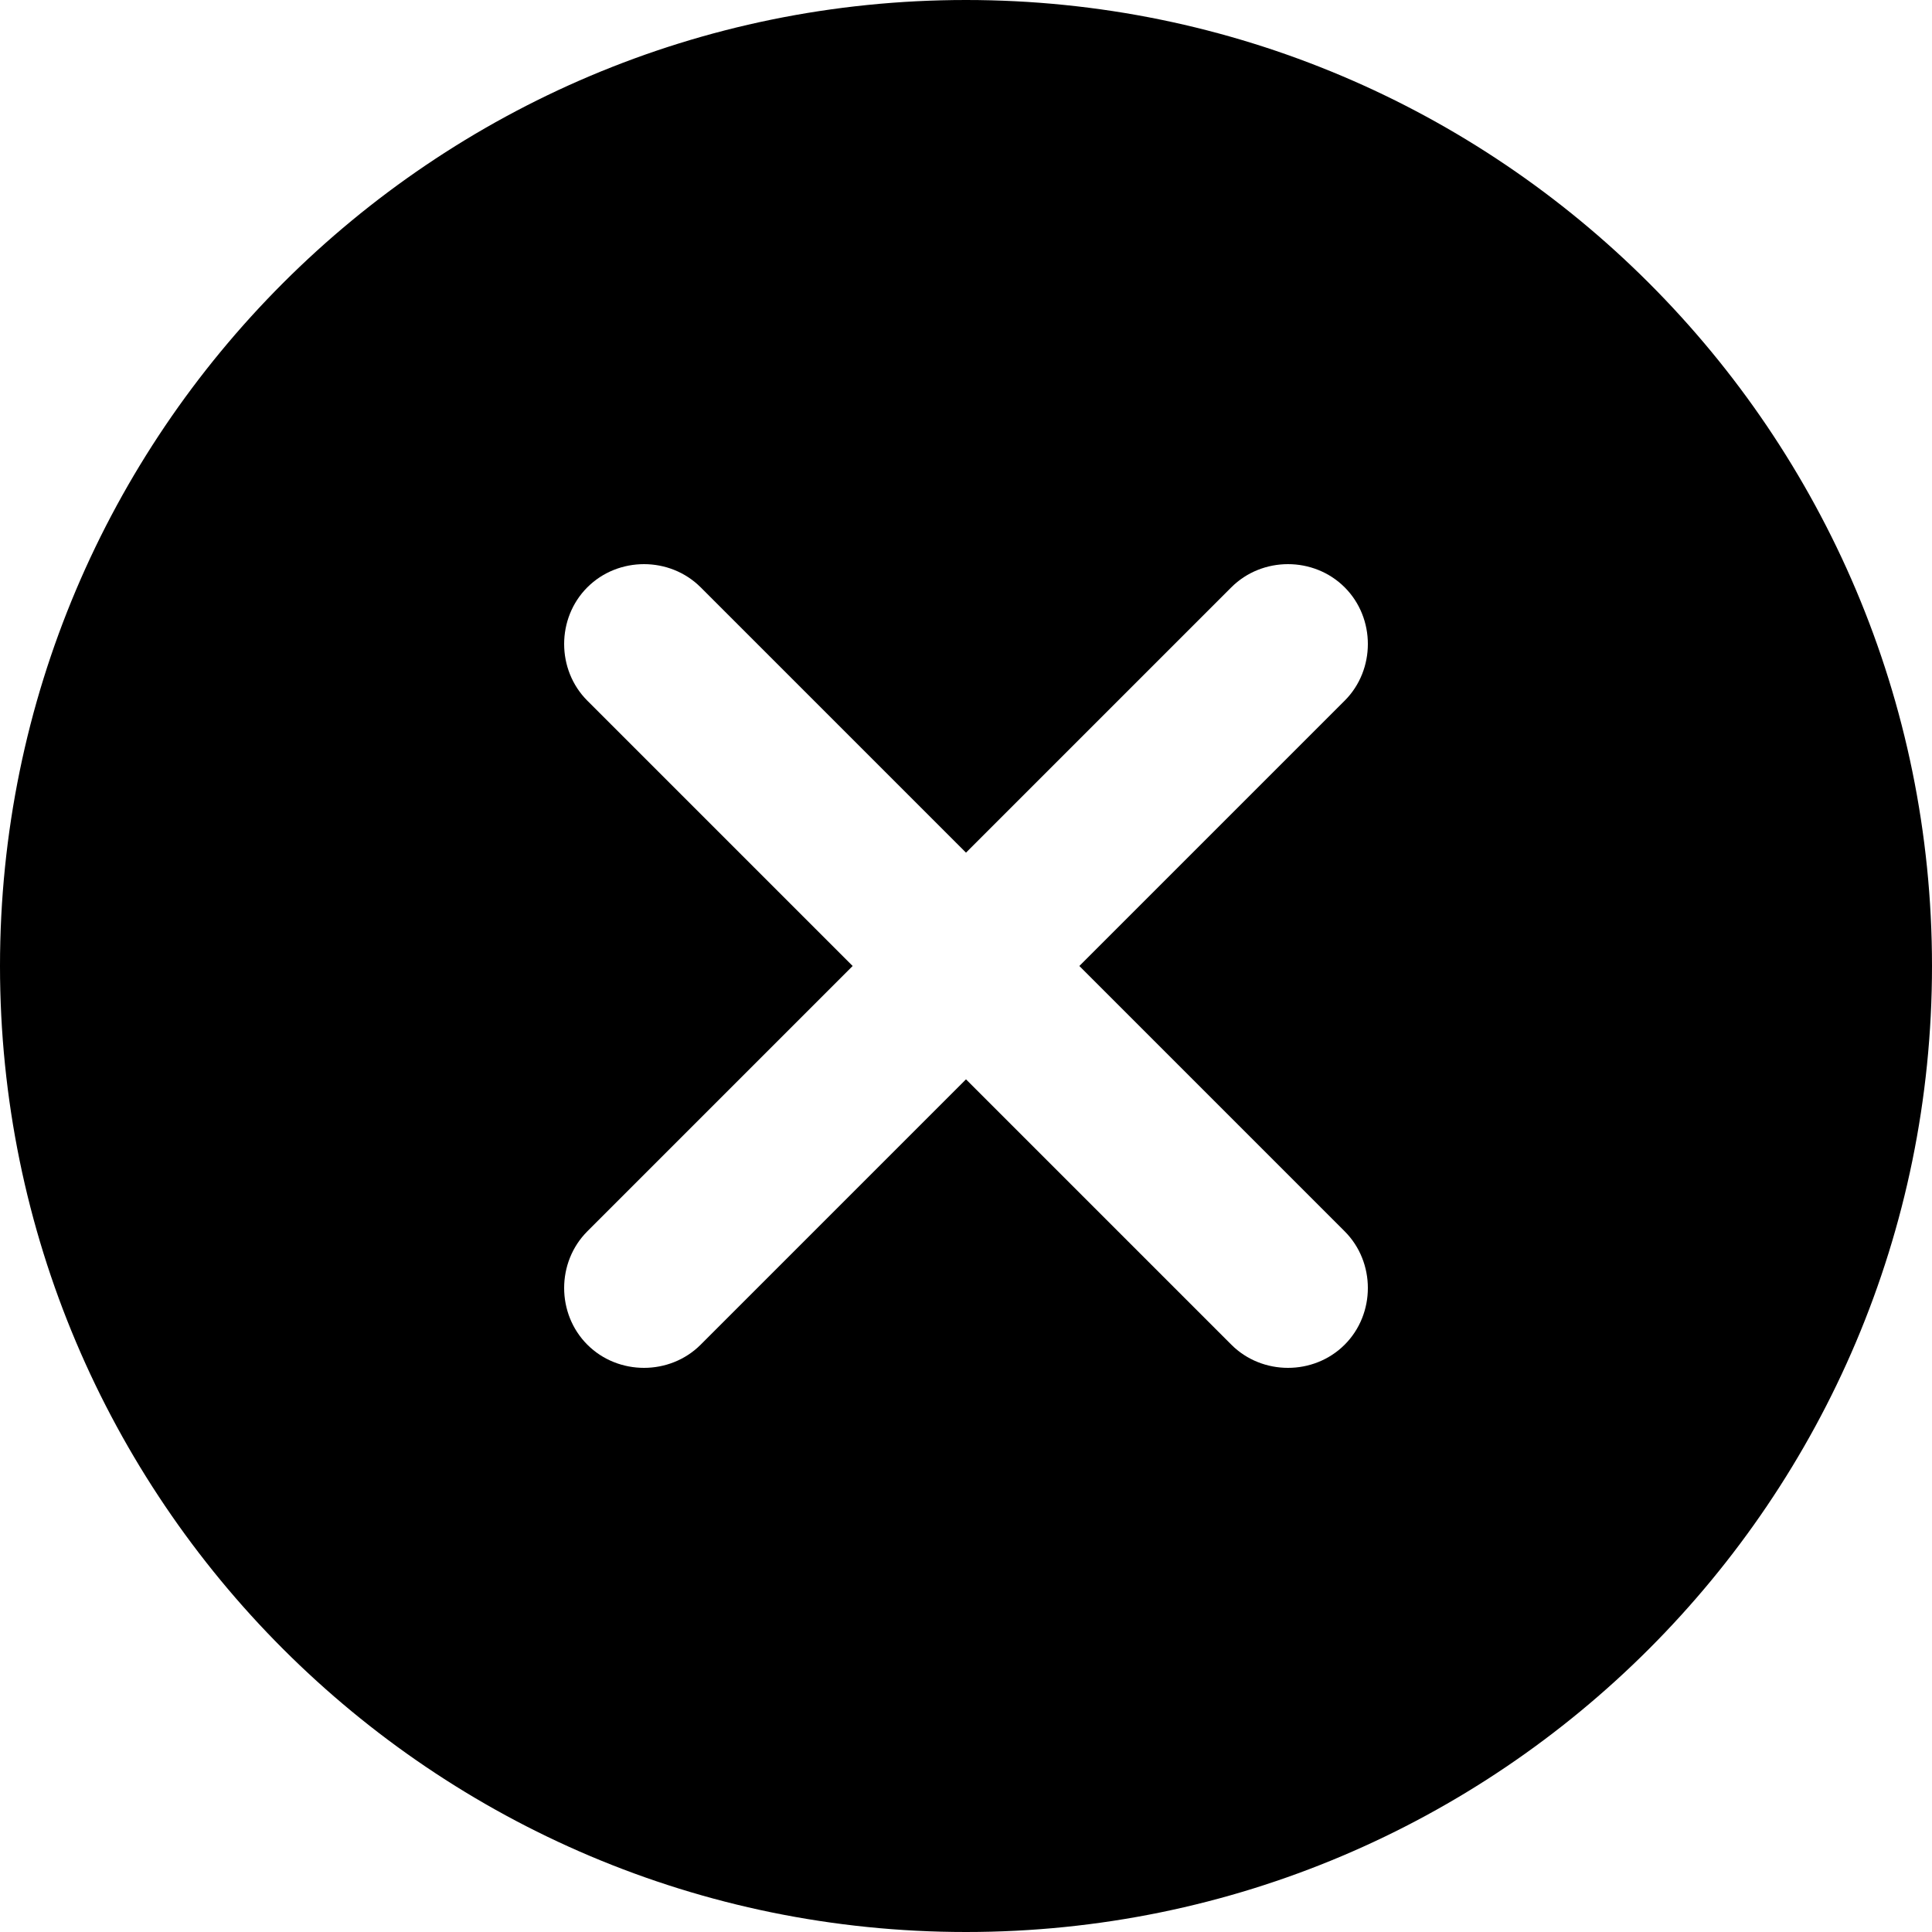
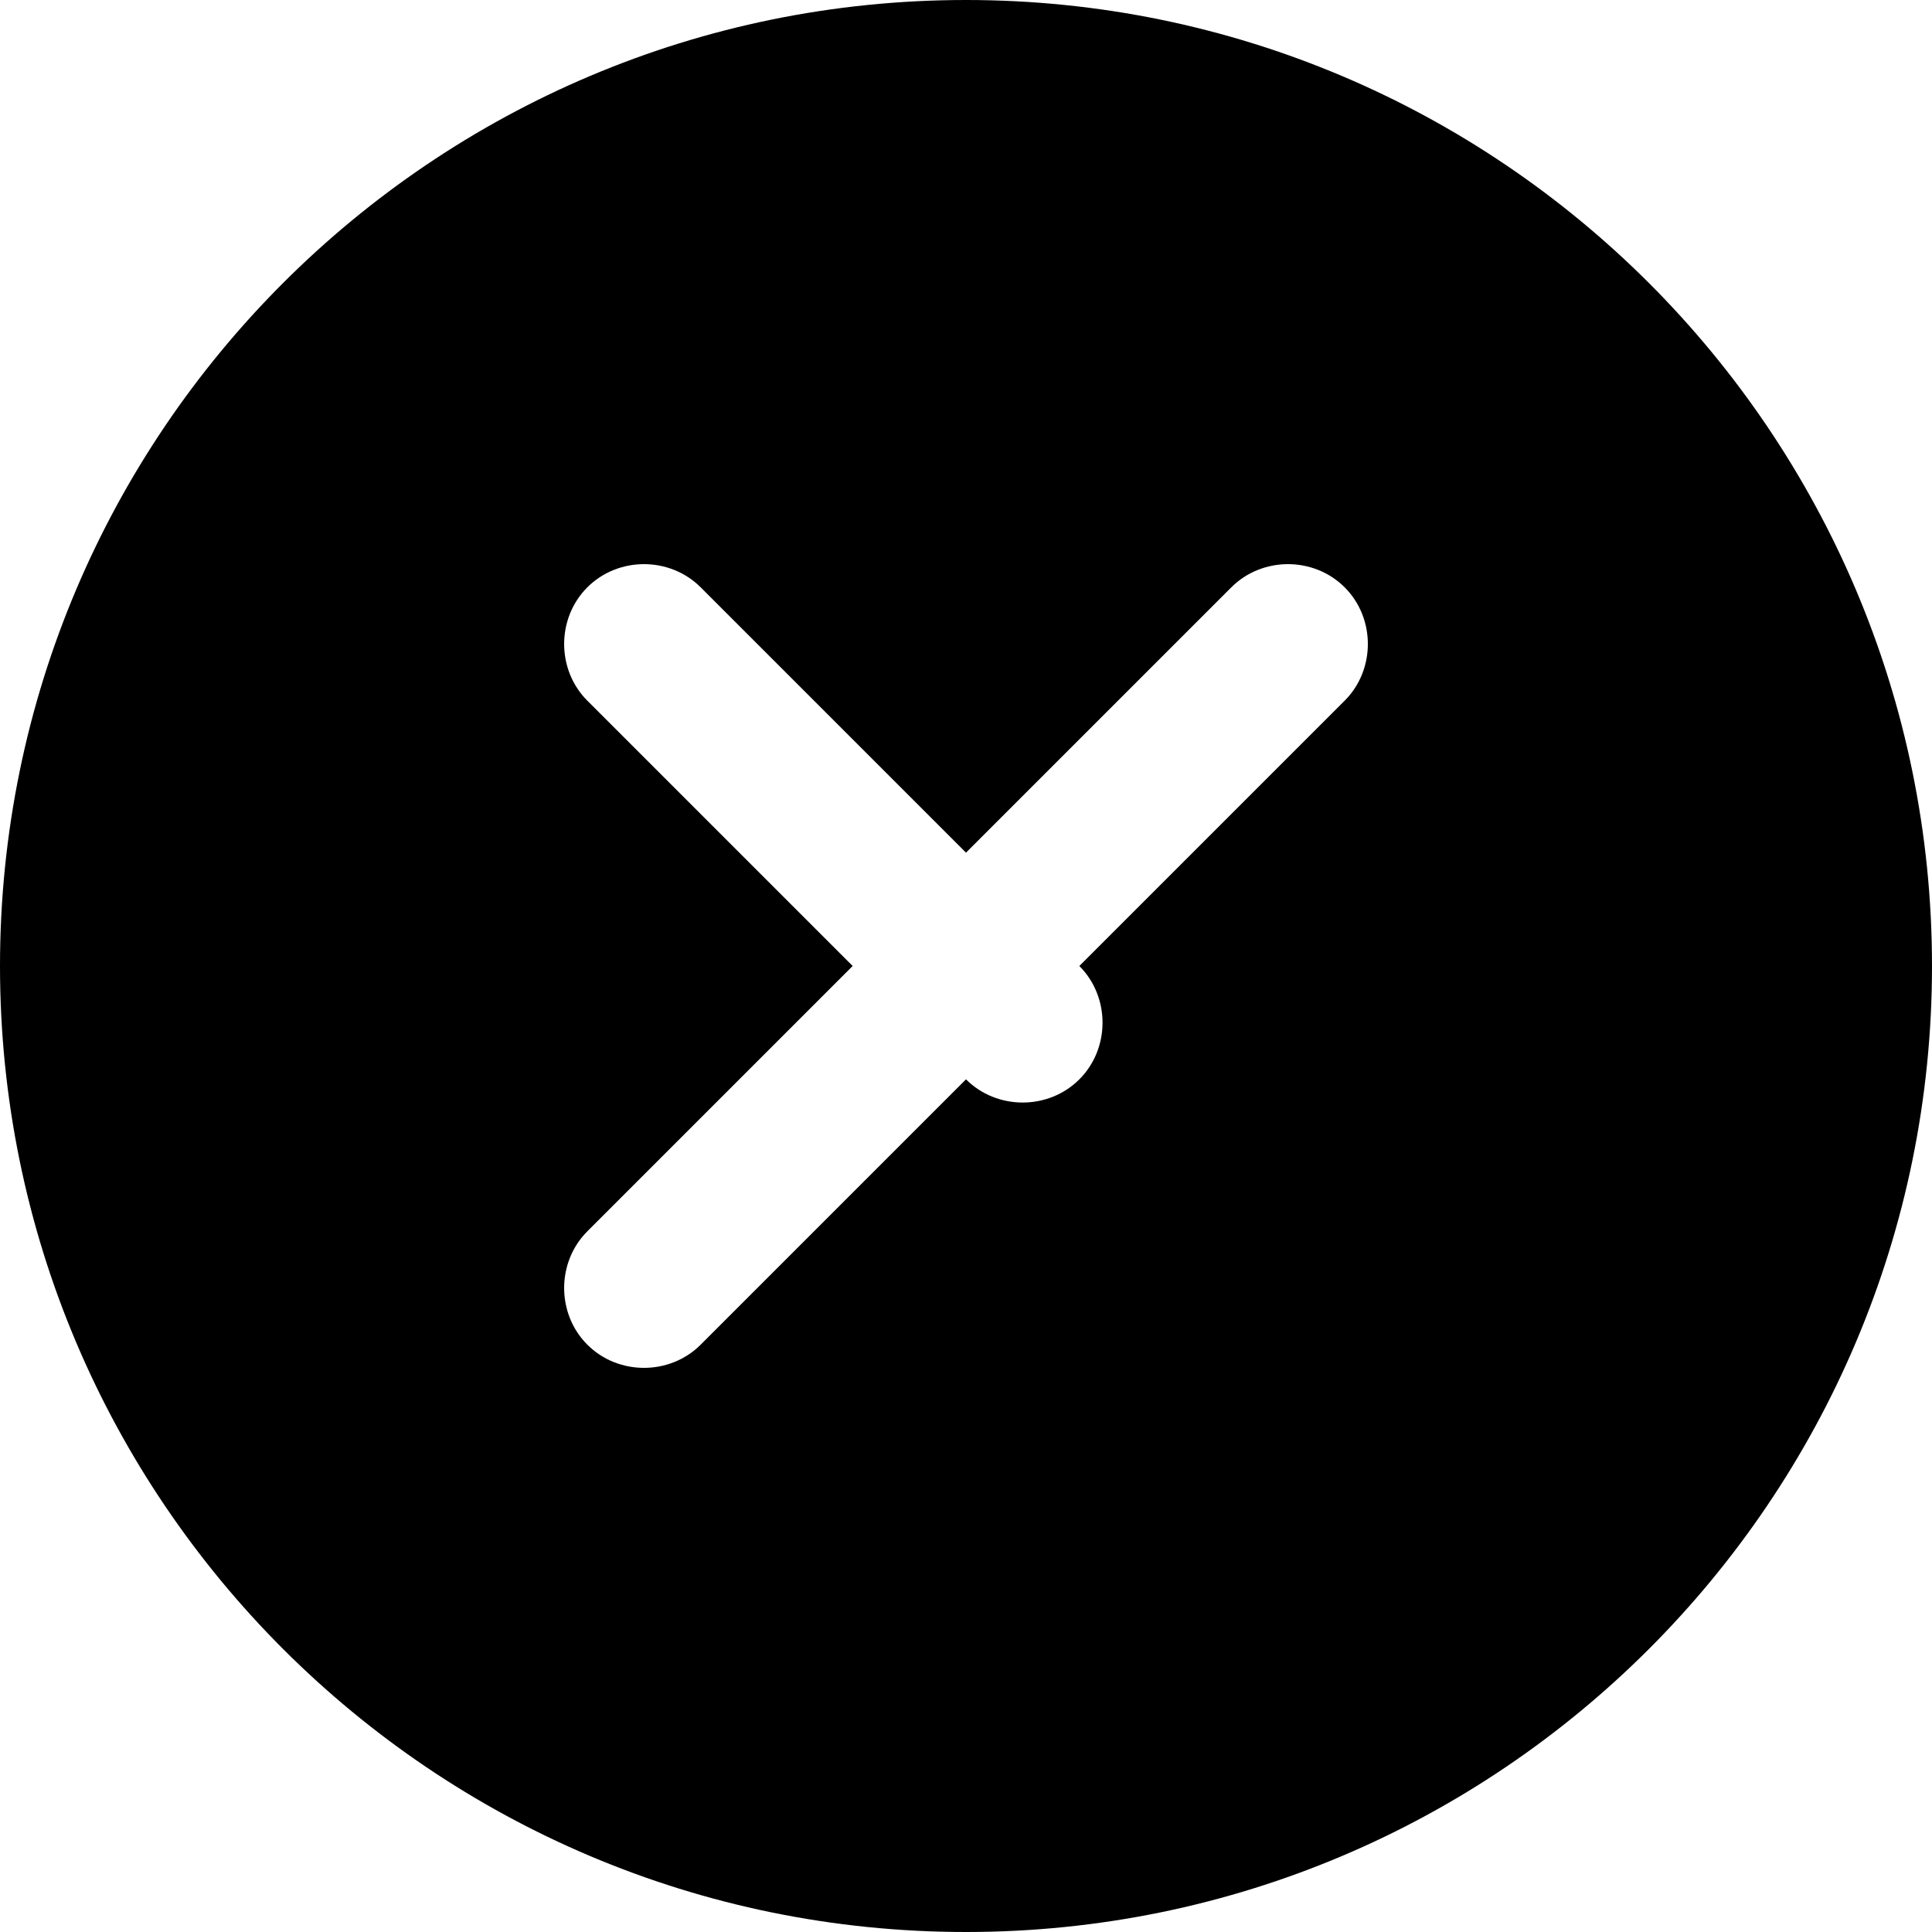
<svg xmlns="http://www.w3.org/2000/svg" version="1.1" id="Warstwa_1" x="0px" y="0px" viewBox="0 0 75 75" style="enable-background:new 0 0 75 75;" xml:space="preserve">
  <style type="text/css">
	.st0{fill-rule:evenodd;clip-rule:evenodd;fill:#000}
</style>
-   <path class="st0" d="M47.8,22.8L37.5,33.1L27.2,22.8c-1.2-1.2-3.2-1.2-4.4,0c-1.2,1.2-1.2,3.2,0,4.4l10.3,10.3L22.8,47.8  c-1.2,1.2-1.2,3.2,0,4.4c1.2,1.2,3.2,1.2,4.4,0l10.3-10.3l10.3,10.3c1.2,1.2,3.2,1.2,4.4,0c1.2-1.2,1.2-3.2,0-4.4L41.9,37.5  l10.3-10.3c1.2-1.2,1.2-3.2,0-4.4C51,21.6,49,21.6,47.8,22.8z M37.5,0C58.2,0,75,16.8,75,37.5S58.2,75,37.5,75  C16.8,75,0,58.2,0,37.5S16.8,0,37.5,0z" />
+   <path class="st0" d="M47.8,22.8L37.5,33.1L27.2,22.8c-1.2-1.2-3.2-1.2-4.4,0c-1.2,1.2-1.2,3.2,0,4.4l10.3,10.3L22.8,47.8  c-1.2,1.2-1.2,3.2,0,4.4c1.2,1.2,3.2,1.2,4.4,0l10.3-10.3c1.2,1.2,3.2,1.2,4.4,0c1.2-1.2,1.2-3.2,0-4.4L41.9,37.5  l10.3-10.3c1.2-1.2,1.2-3.2,0-4.4C51,21.6,49,21.6,47.8,22.8z M37.5,0C58.2,0,75,16.8,75,37.5S58.2,75,37.5,75  C16.8,75,0,58.2,0,37.5S16.8,0,37.5,0z" />
</svg>